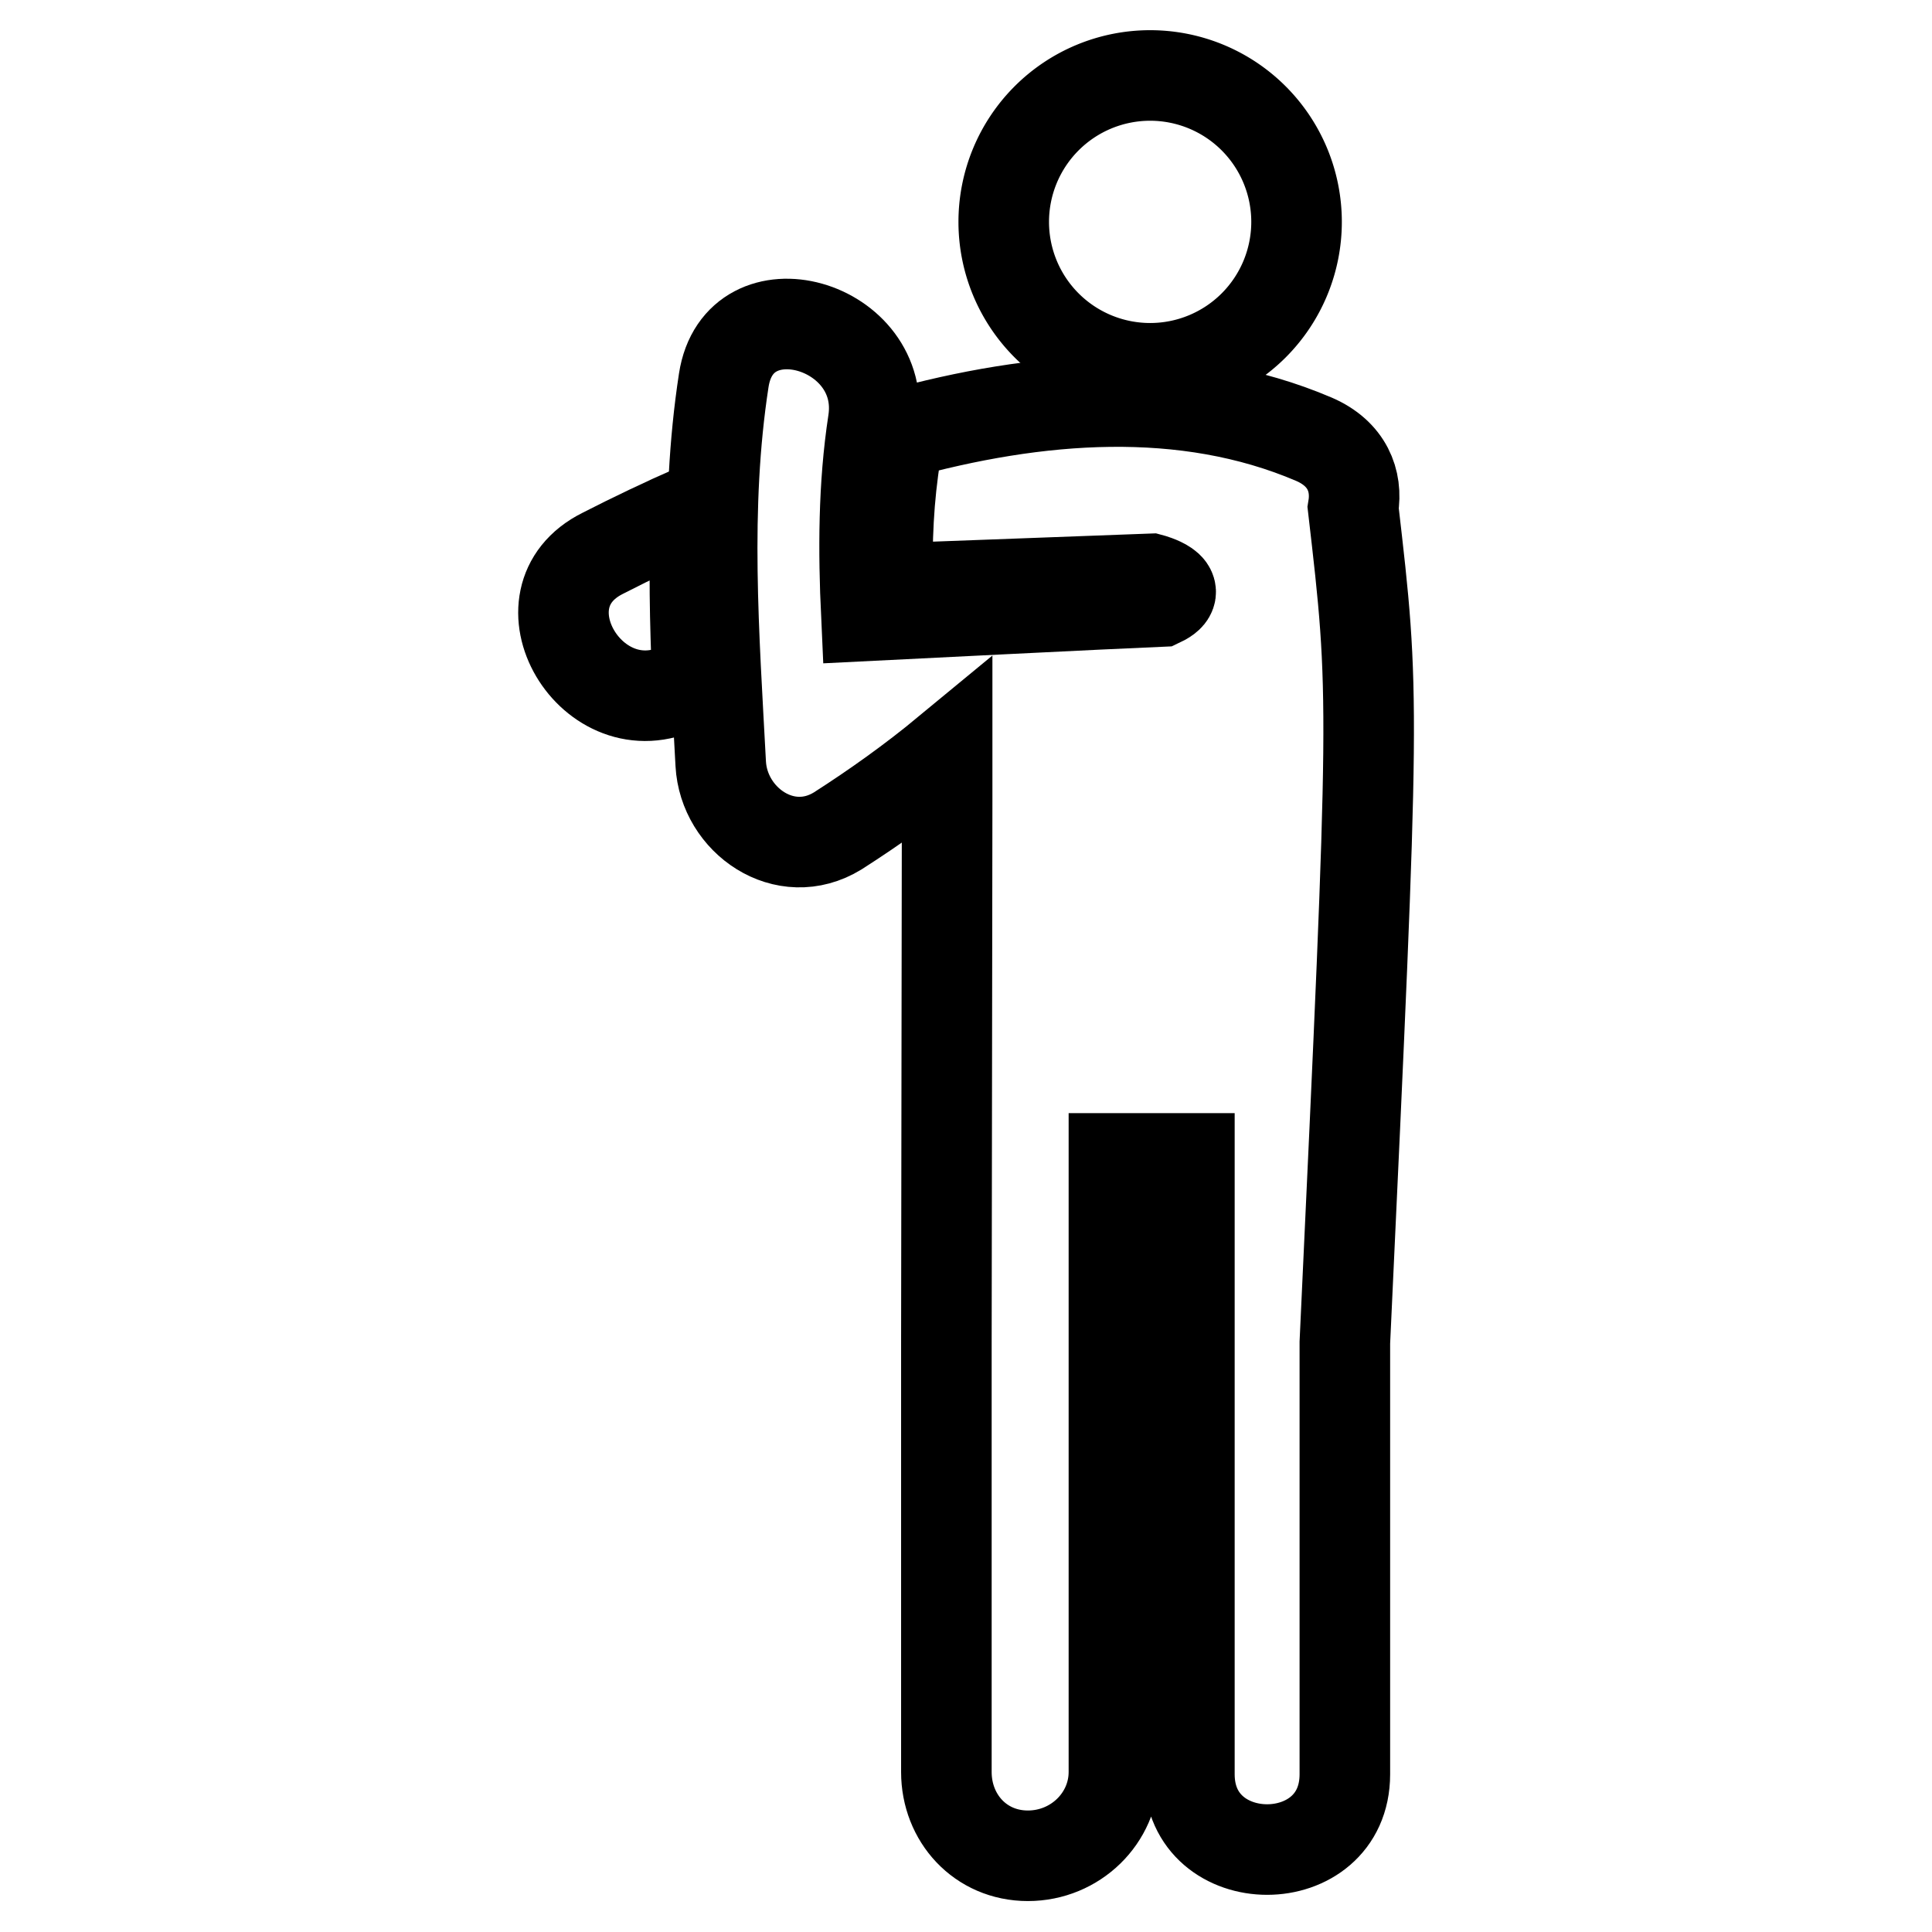
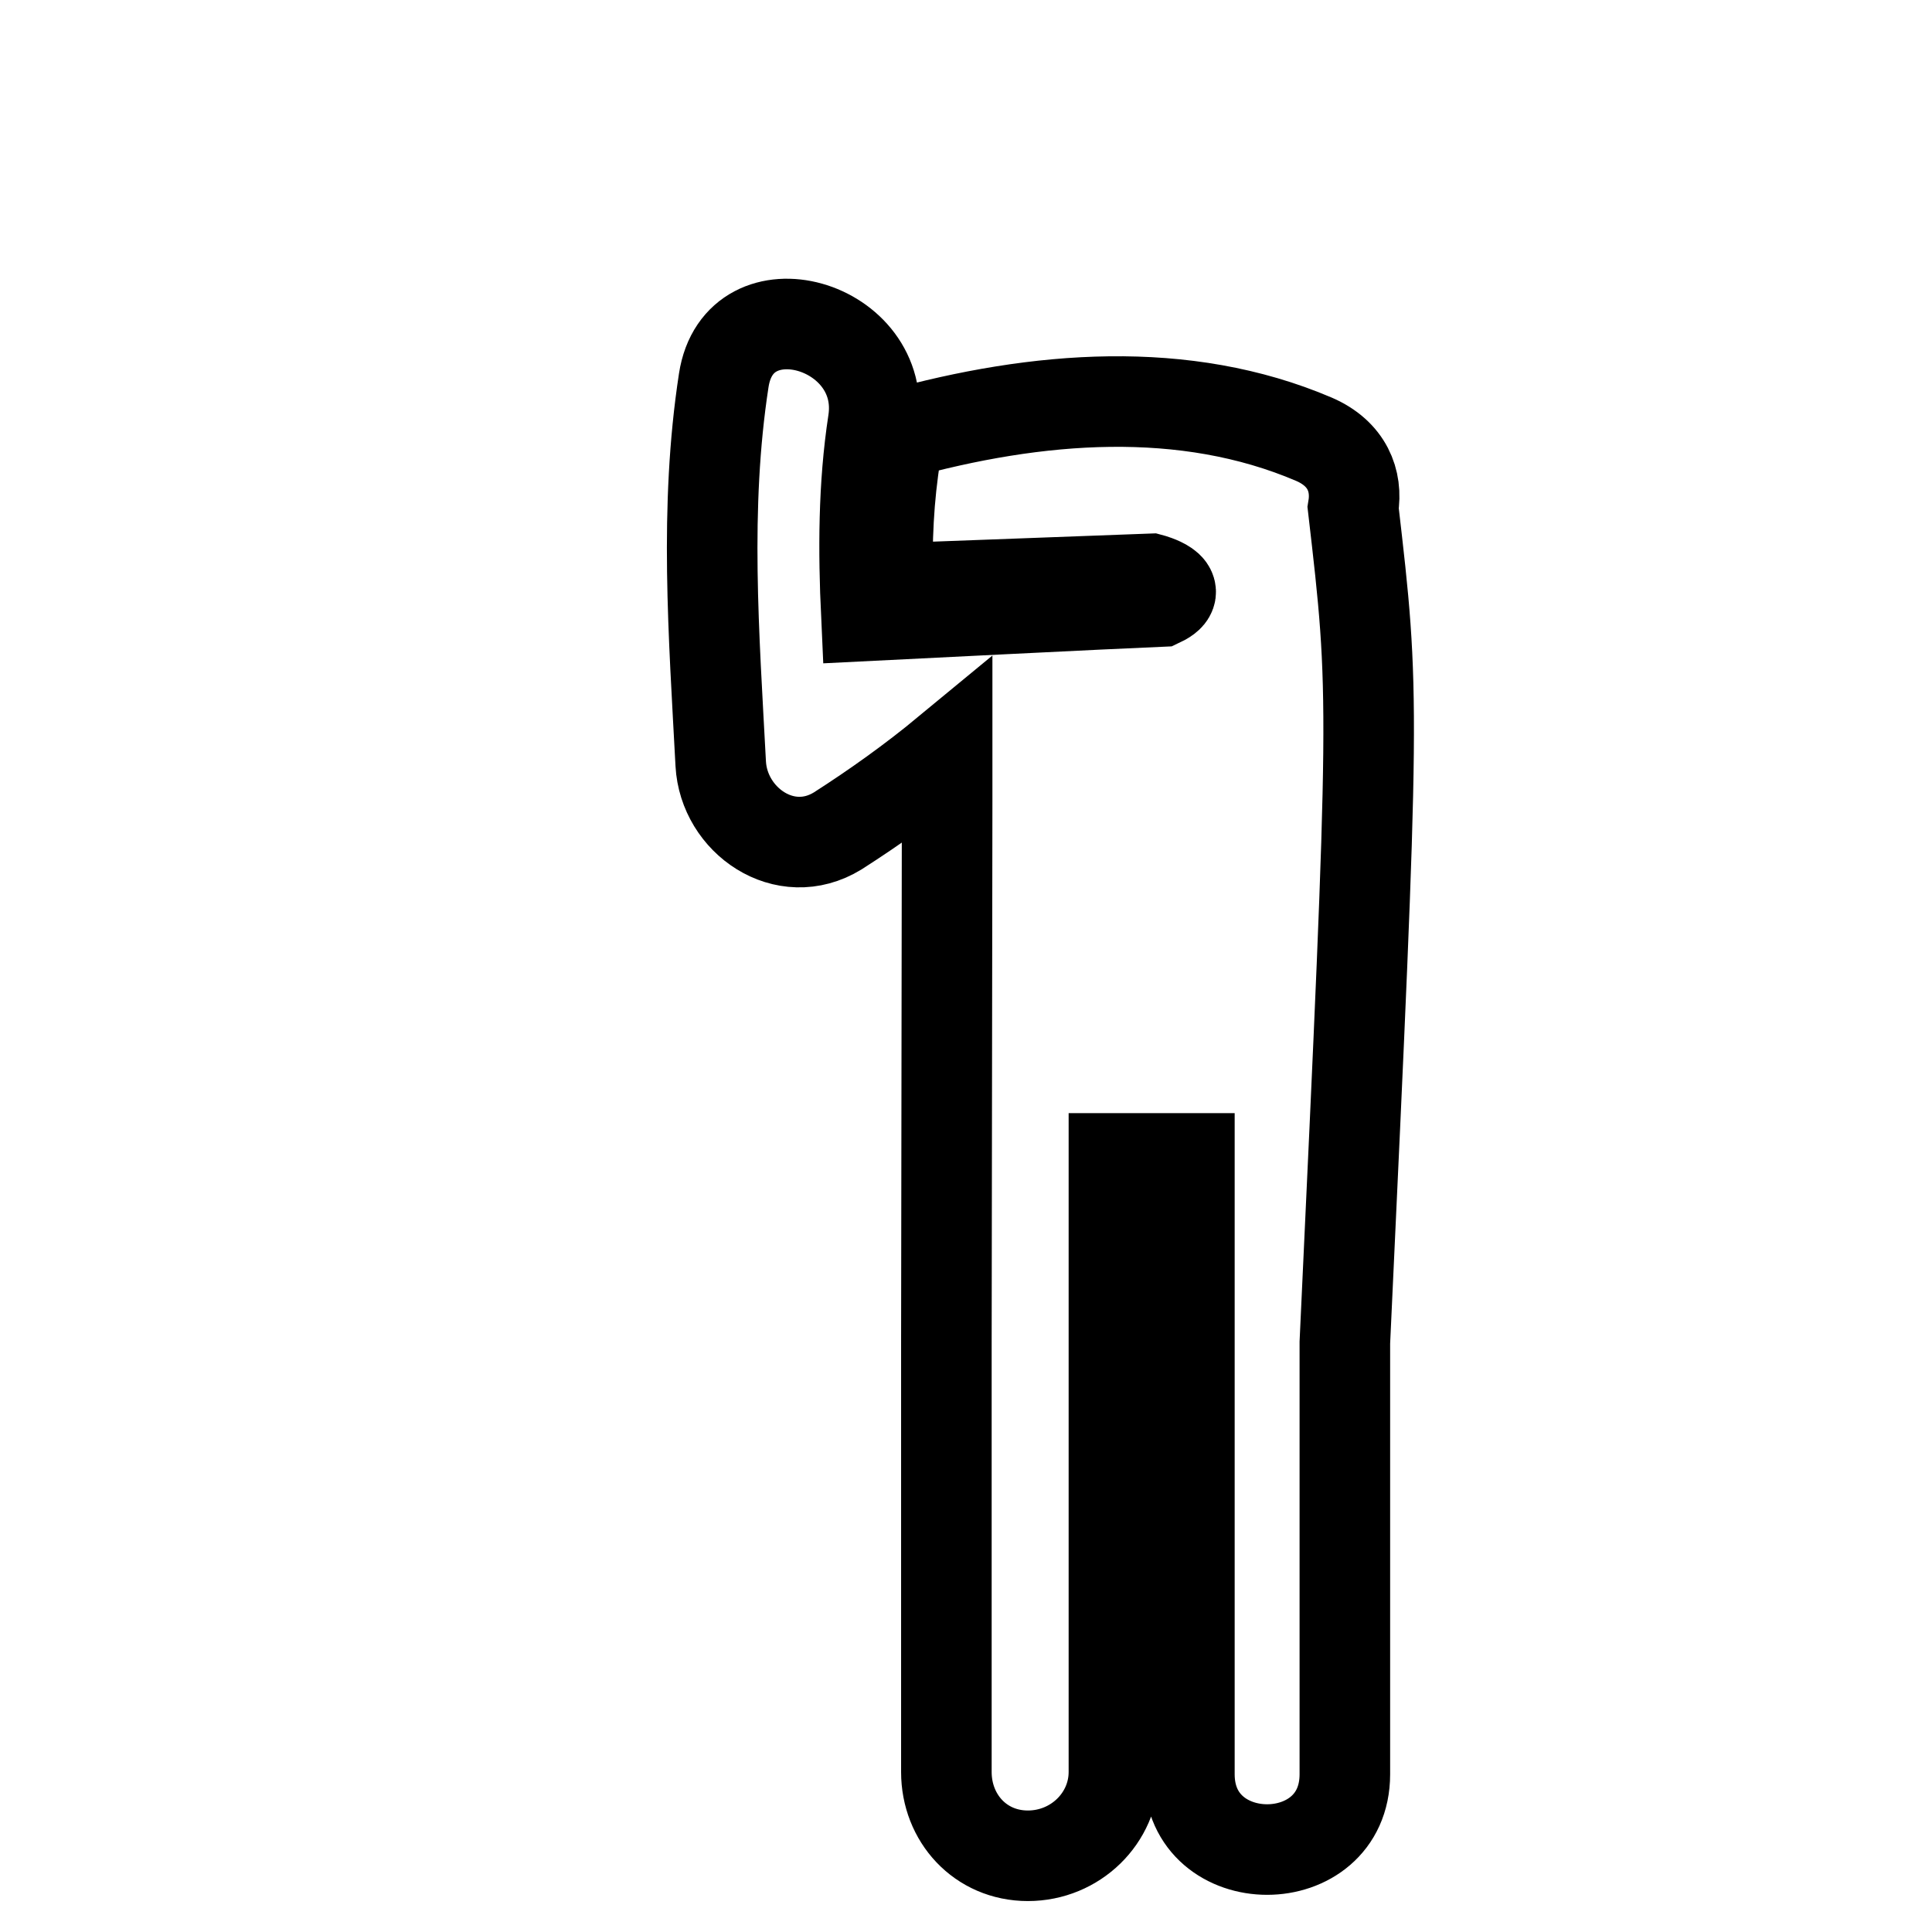
<svg xmlns="http://www.w3.org/2000/svg" version="1.1" x="0px" y="0px" viewBox="0 0 256 256" enable-background="new 0 0 256 256" xml:space="preserve">
  <g>
    <g>
      <g>
        <g>
-           <path stroke-width="12" fill-opacity="0" stroke="#000000" d="M133 29.4a19.4 19.4 0 1 0 38.8 0a19.4 19.4 0 1 0 -38.8 0z" />
-           <path stroke-width="12" fill-opacity="0" stroke="#000000" d="M92.3,67.4c-4.3,1.9-8.5,3.9-12.4,5.9C68,79.2,78.5,96.9,90.3,91c0.7-0.3,1.4-0.7,2.1-1C92.1,82.5,91.9,74.9,92.3,67.4z" />
          <path stroke-width="12" fill-opacity="0" stroke="#000000" d="M179.3,67.3c0.6-3.6-0.8-7.2-5.2-9.1c-17.1-7.3-36.6-5.8-55.3-0.6c0,0.7,0,1.5-0.1,2.3c-1,6.2-1.2,11.6-1.1,18.1l34.9-1.3c0,0,4.9,1.3,1.3,3c-5.1,0.2-39,1.9-39,1.9c-0.4-8.6-0.4-17.2,0.9-25.7c2-13-17.8-18.6-19.8-5.5c-2.6,16.9-1.3,33.7-0.4,50.8c0.4,7.5,8.5,13.2,15.5,8.9c5-3.2,9.9-6.7,14.5-10.5l0,6.6l-0.1,71.7v56.9c0,6.1,4.5,11.1,10.8,11.1c6.3,0,11.4-5,11.4-11.1v-81.3h10c0,19,0,62.5,0,81.6c0,13.3,20.6,13.3,20.6,0c0-19.1,0-38.1,0-57.2C182.2,92.1,182.2,92.3,179.3,67.3z" />
        </g>
      </g>
      <g />
      <g />
      <g />
      <g />
      <g />
      <g />
      <g />
      <g />
      <g />
      <g />
      <g />
      <g />
      <g />
      <g />
      <g />
    </g>
  </g>
</svg>